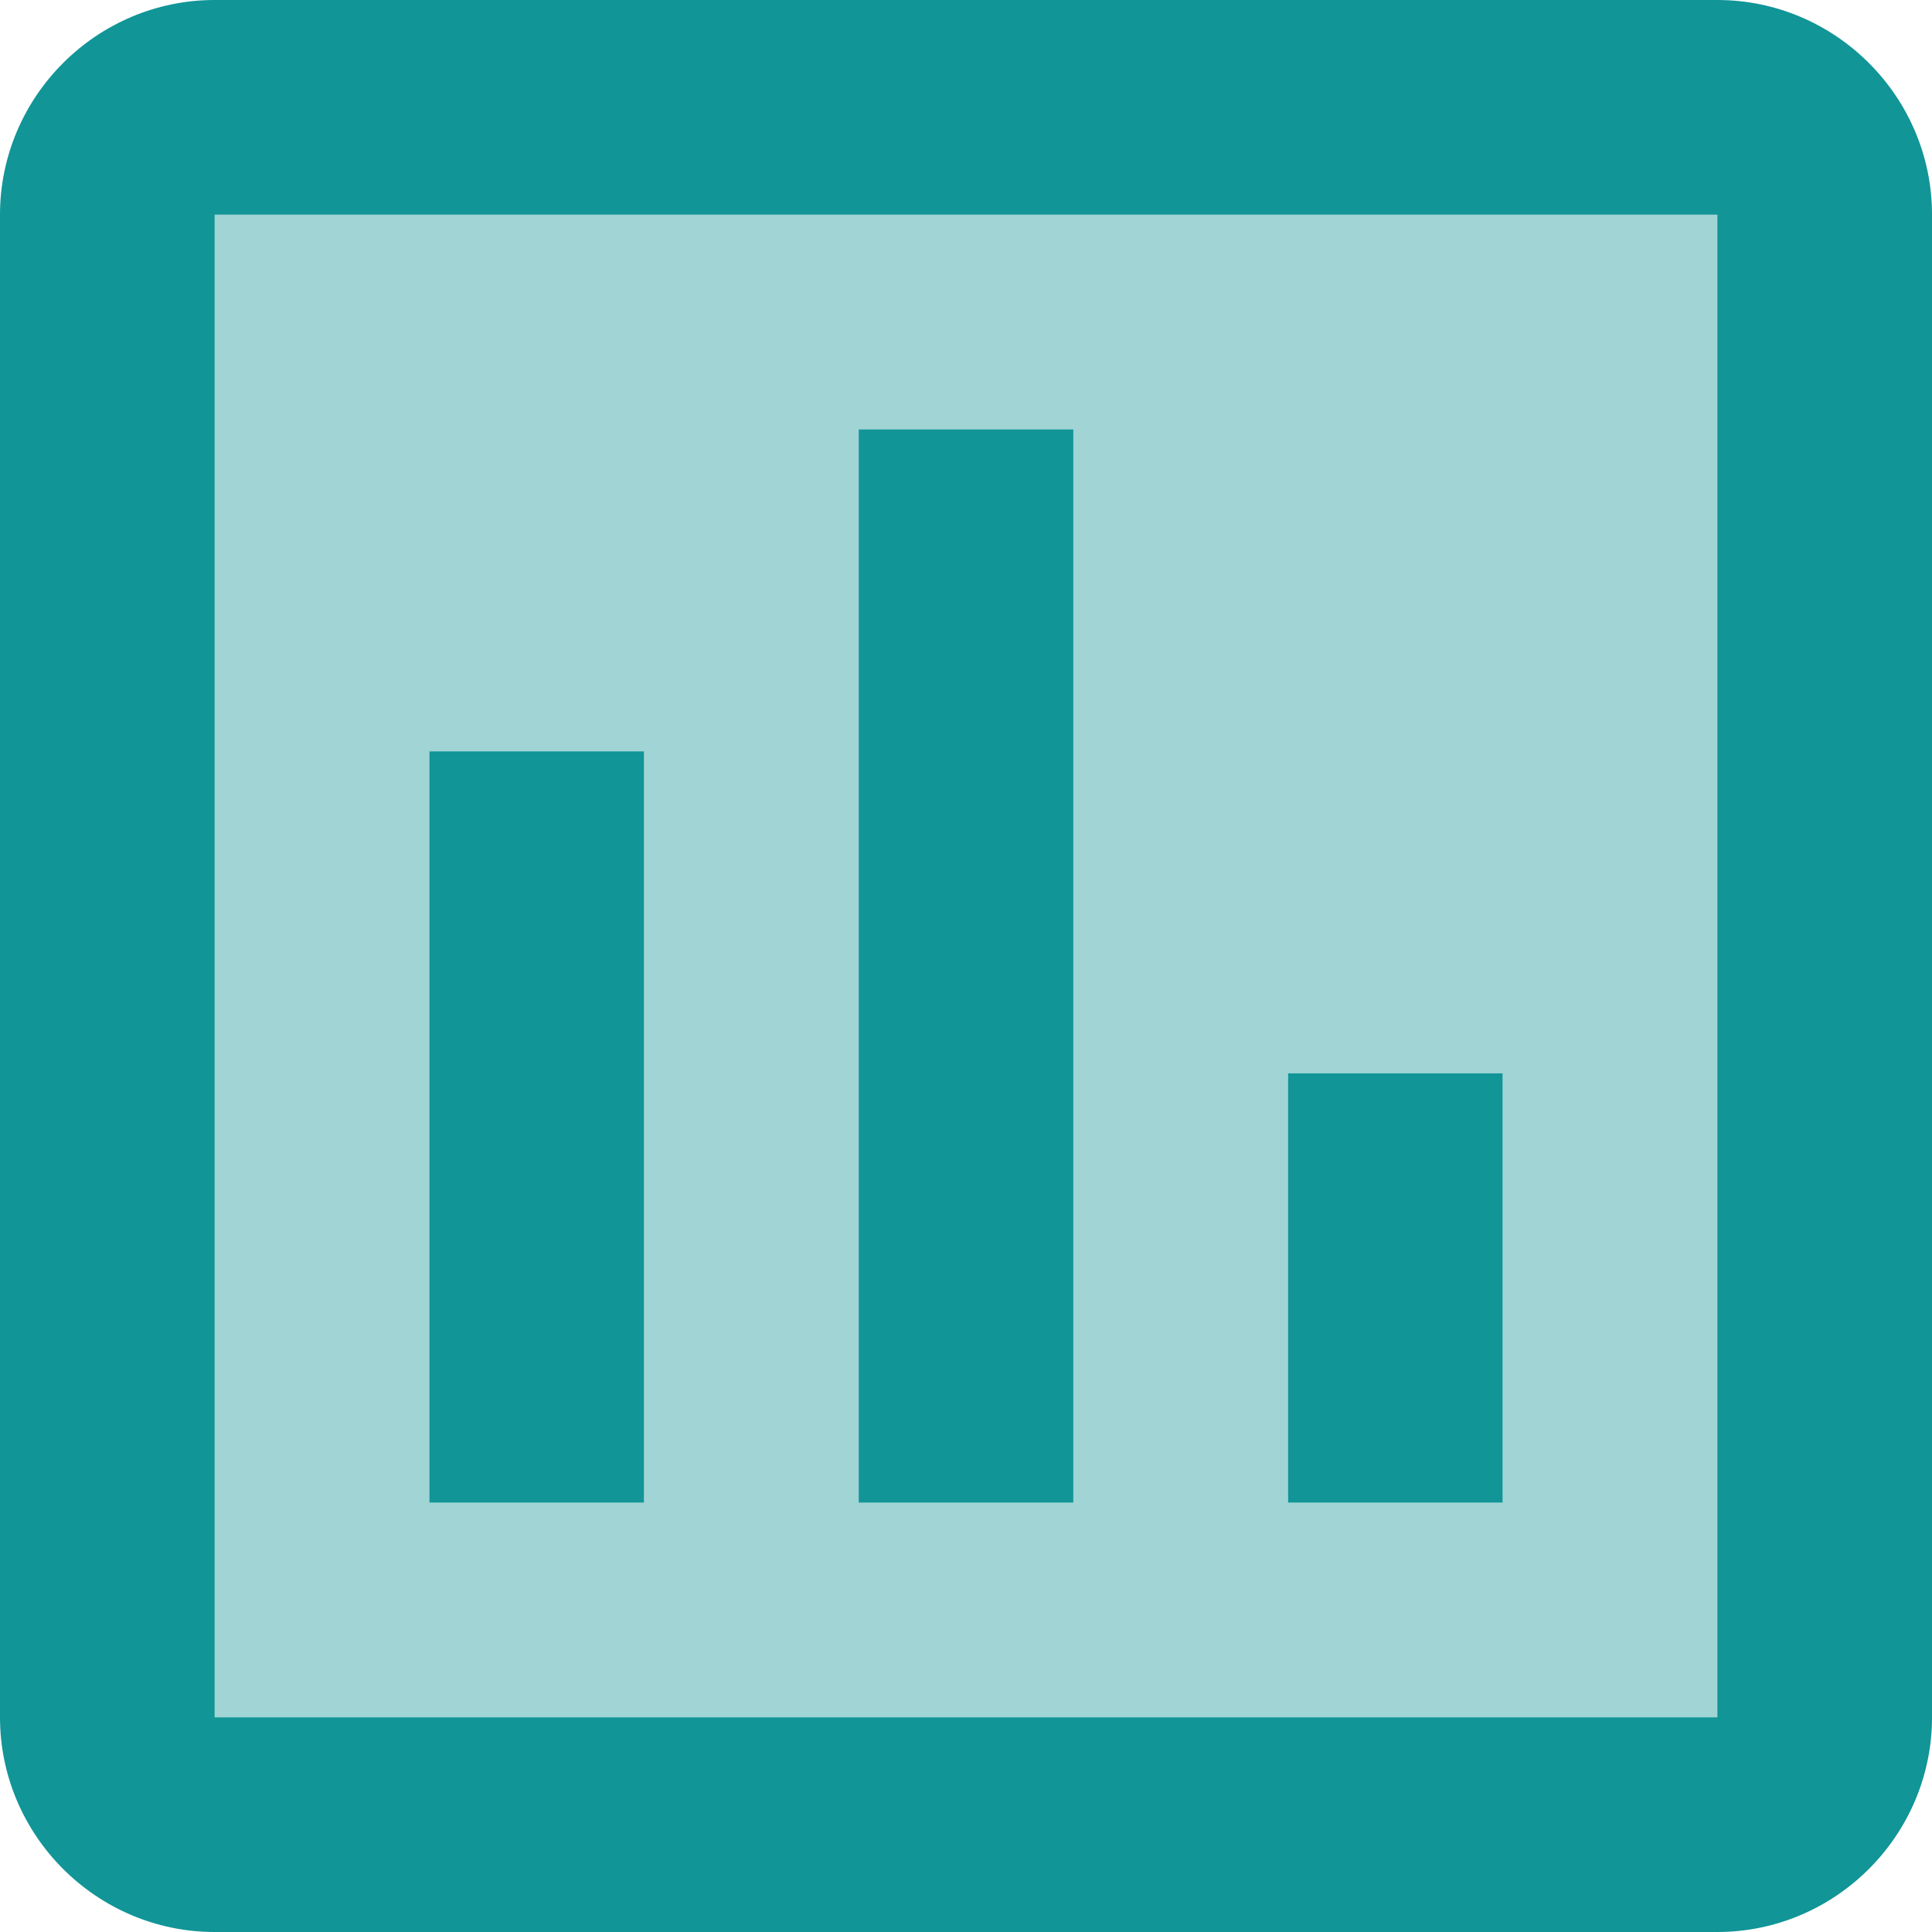
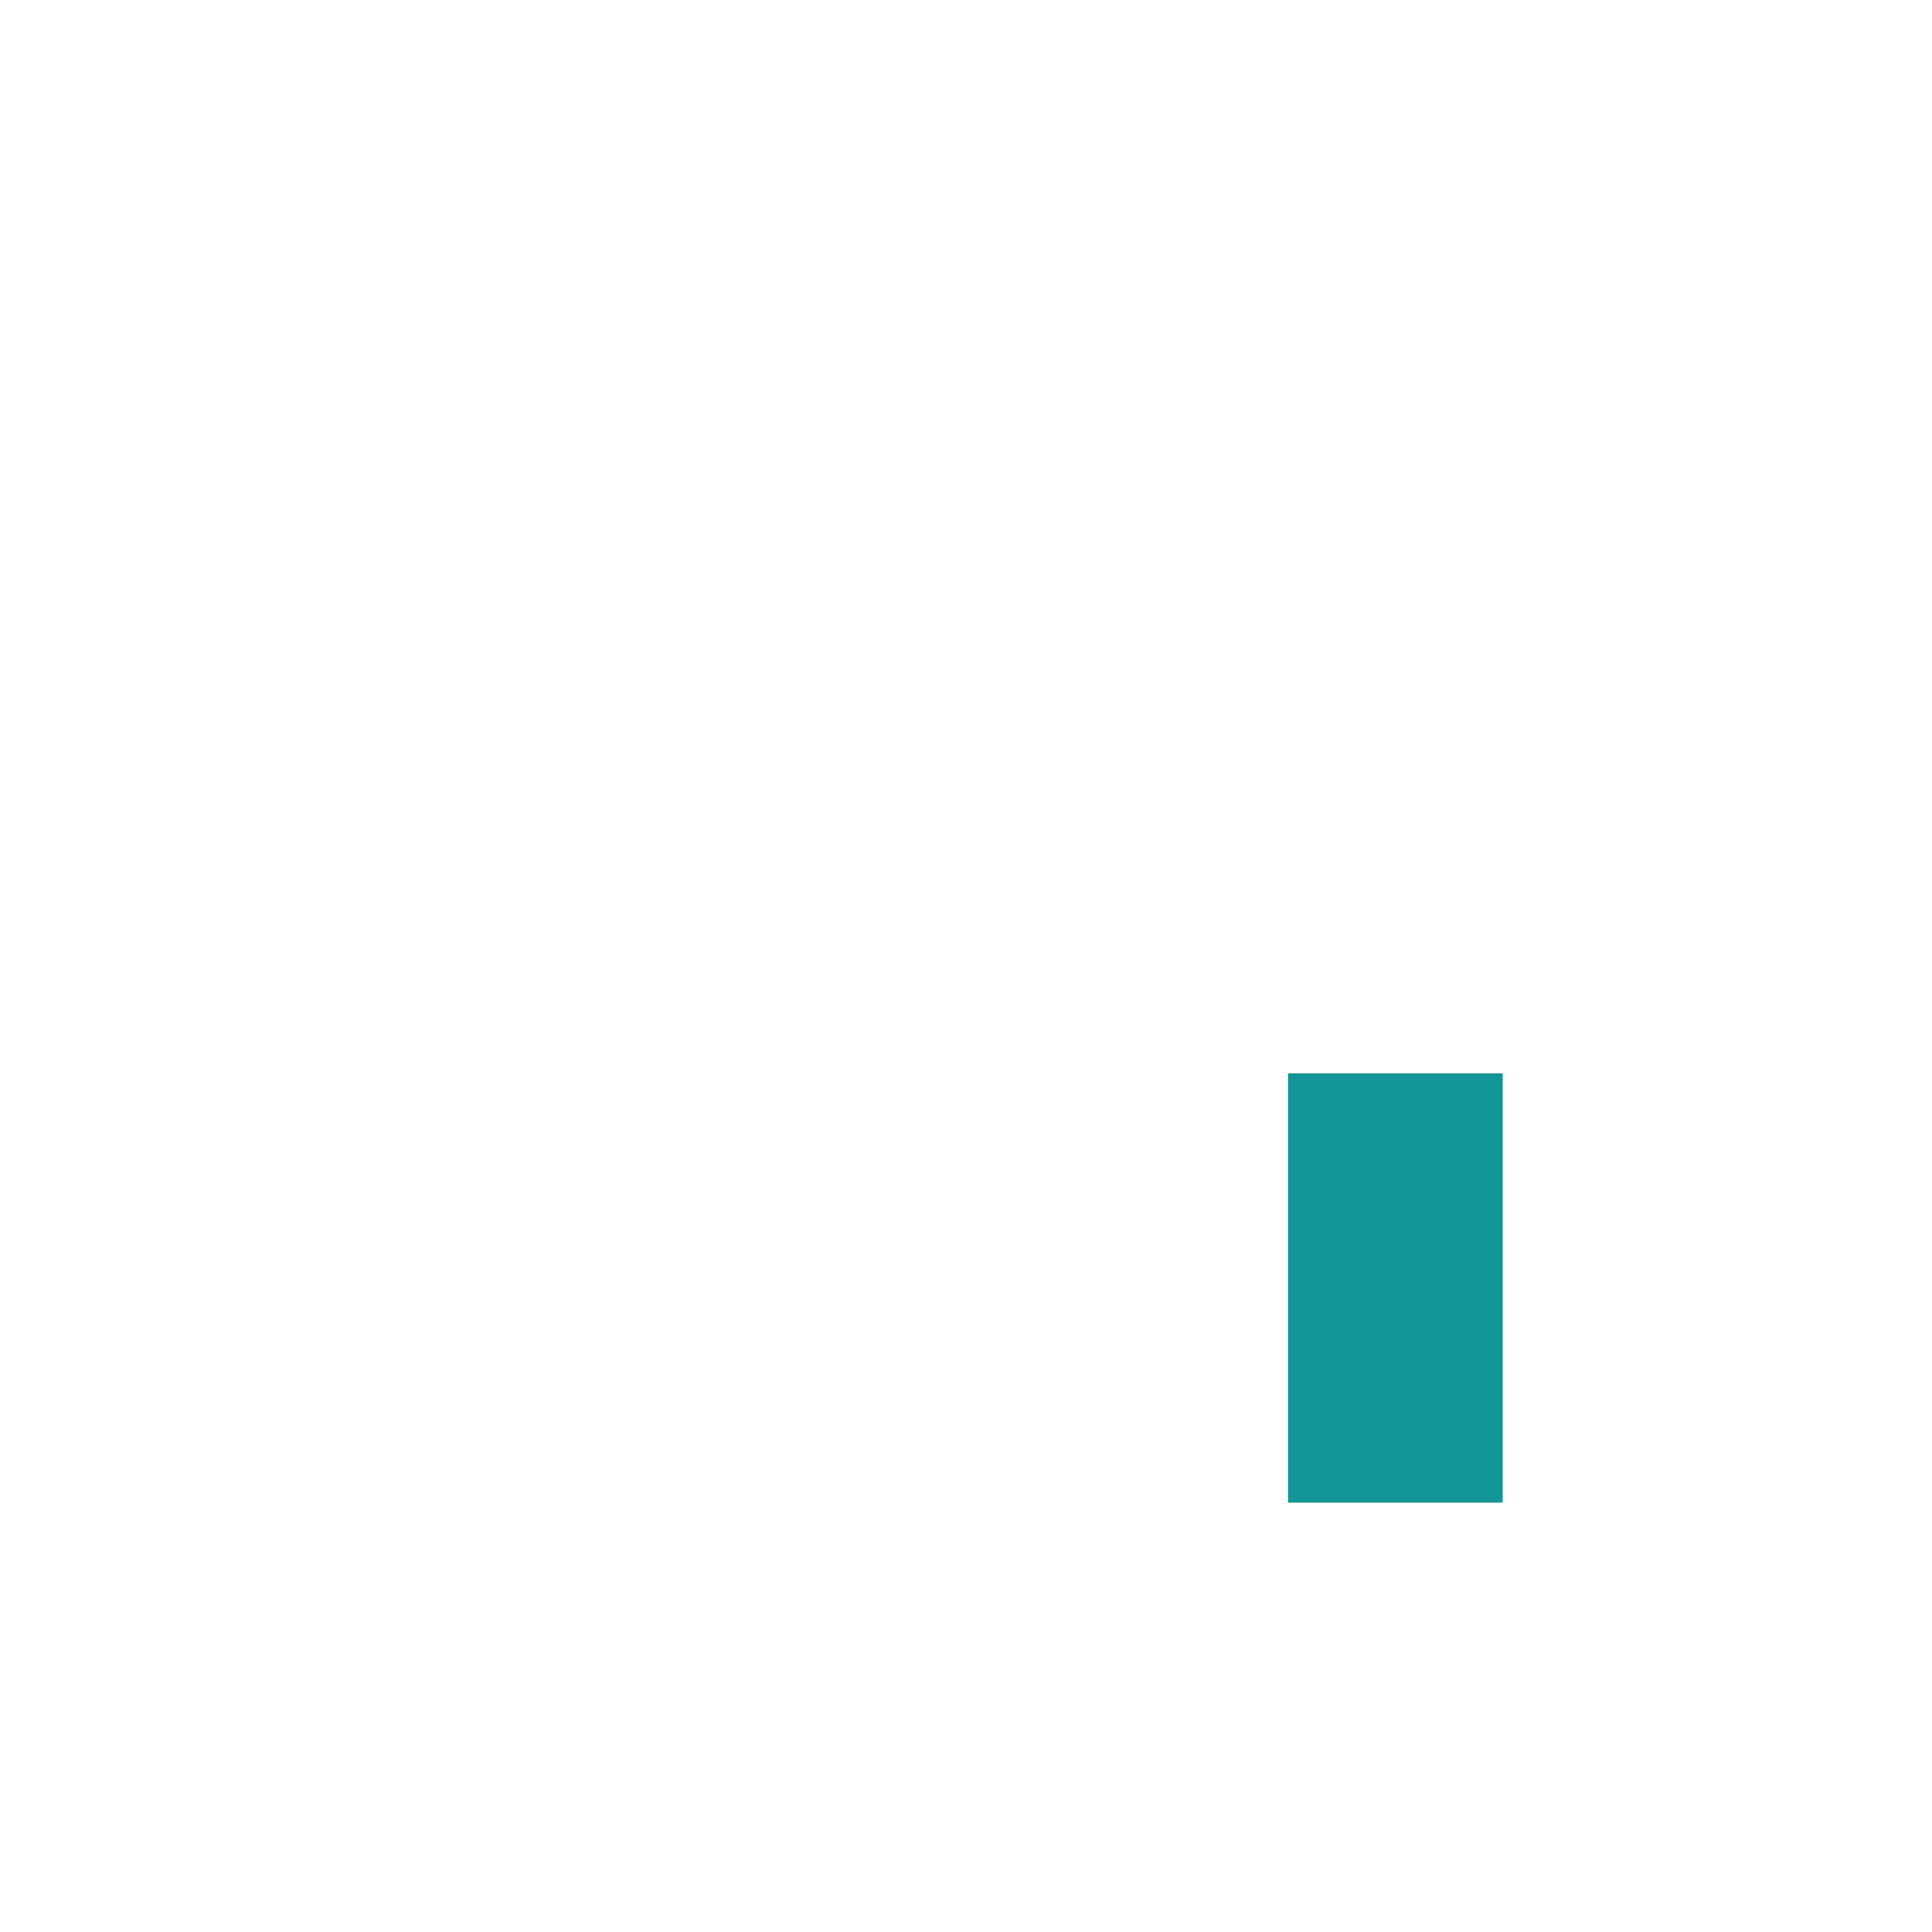
<svg xmlns="http://www.w3.org/2000/svg" style="isolation:isolate" viewBox="0 0 101.986 101.986" width="101.986" height="101.986">
-   <path d=" M 90.654 90.654 L 11.332 90.654 L 11.332 11.332 L 90.654 11.332 L 90.654 90.654 Z  M 67.992 56.659 L 67.992 79.322 L 79.323 79.322 L 79.323 56.659 L 67.992 56.659 Z  M 45.328 22.664 L 45.328 79.322 L 56.659 79.322 L 56.659 22.664 L 45.328 22.664 Z  M 22.664 39.661 L 22.664 79.322 L 33.995 79.322 L 33.995 39.661 L 22.664 39.661 Z " fill="rgb(160,212,213)" />
-   <path d=" M 22.664 39.661 L 33.995 39.661 L 33.995 79.322 L 22.664 79.322 L 22.664 39.661 Z " fill="rgb(17,149,151)" />
-   <path d=" M 45.328 22.664 L 56.659 22.664 L 56.659 79.322 L 45.328 79.322 L 45.328 22.664 Z " fill="rgb(17,149,151)" />
  <path d=" M 67.992 56.659 L 79.323 56.659 L 79.323 79.322 L 67.992 79.322 L 67.992 56.659 Z " fill="rgb(17,149,151)" />
-   <path d=" M 11.332 11.332 L 90.654 11.332 L 90.654 90.654 L 11.332 90.654 L 11.332 11.332 Z  M 0 11.332 L 0 90.654 C 0 96.885 5.101 101.986 11.332 101.986 L 90.654 101.986 C 96.885 101.986 101.987 96.885 101.987 90.654 L 101.987 11.332 C 101.987 5.098 96.885 0 90.654 0 L 11.332 0 C 5.101 0 0 5.098 0 11.332 Z " fill="rgb(17,149,151)" />
</svg>